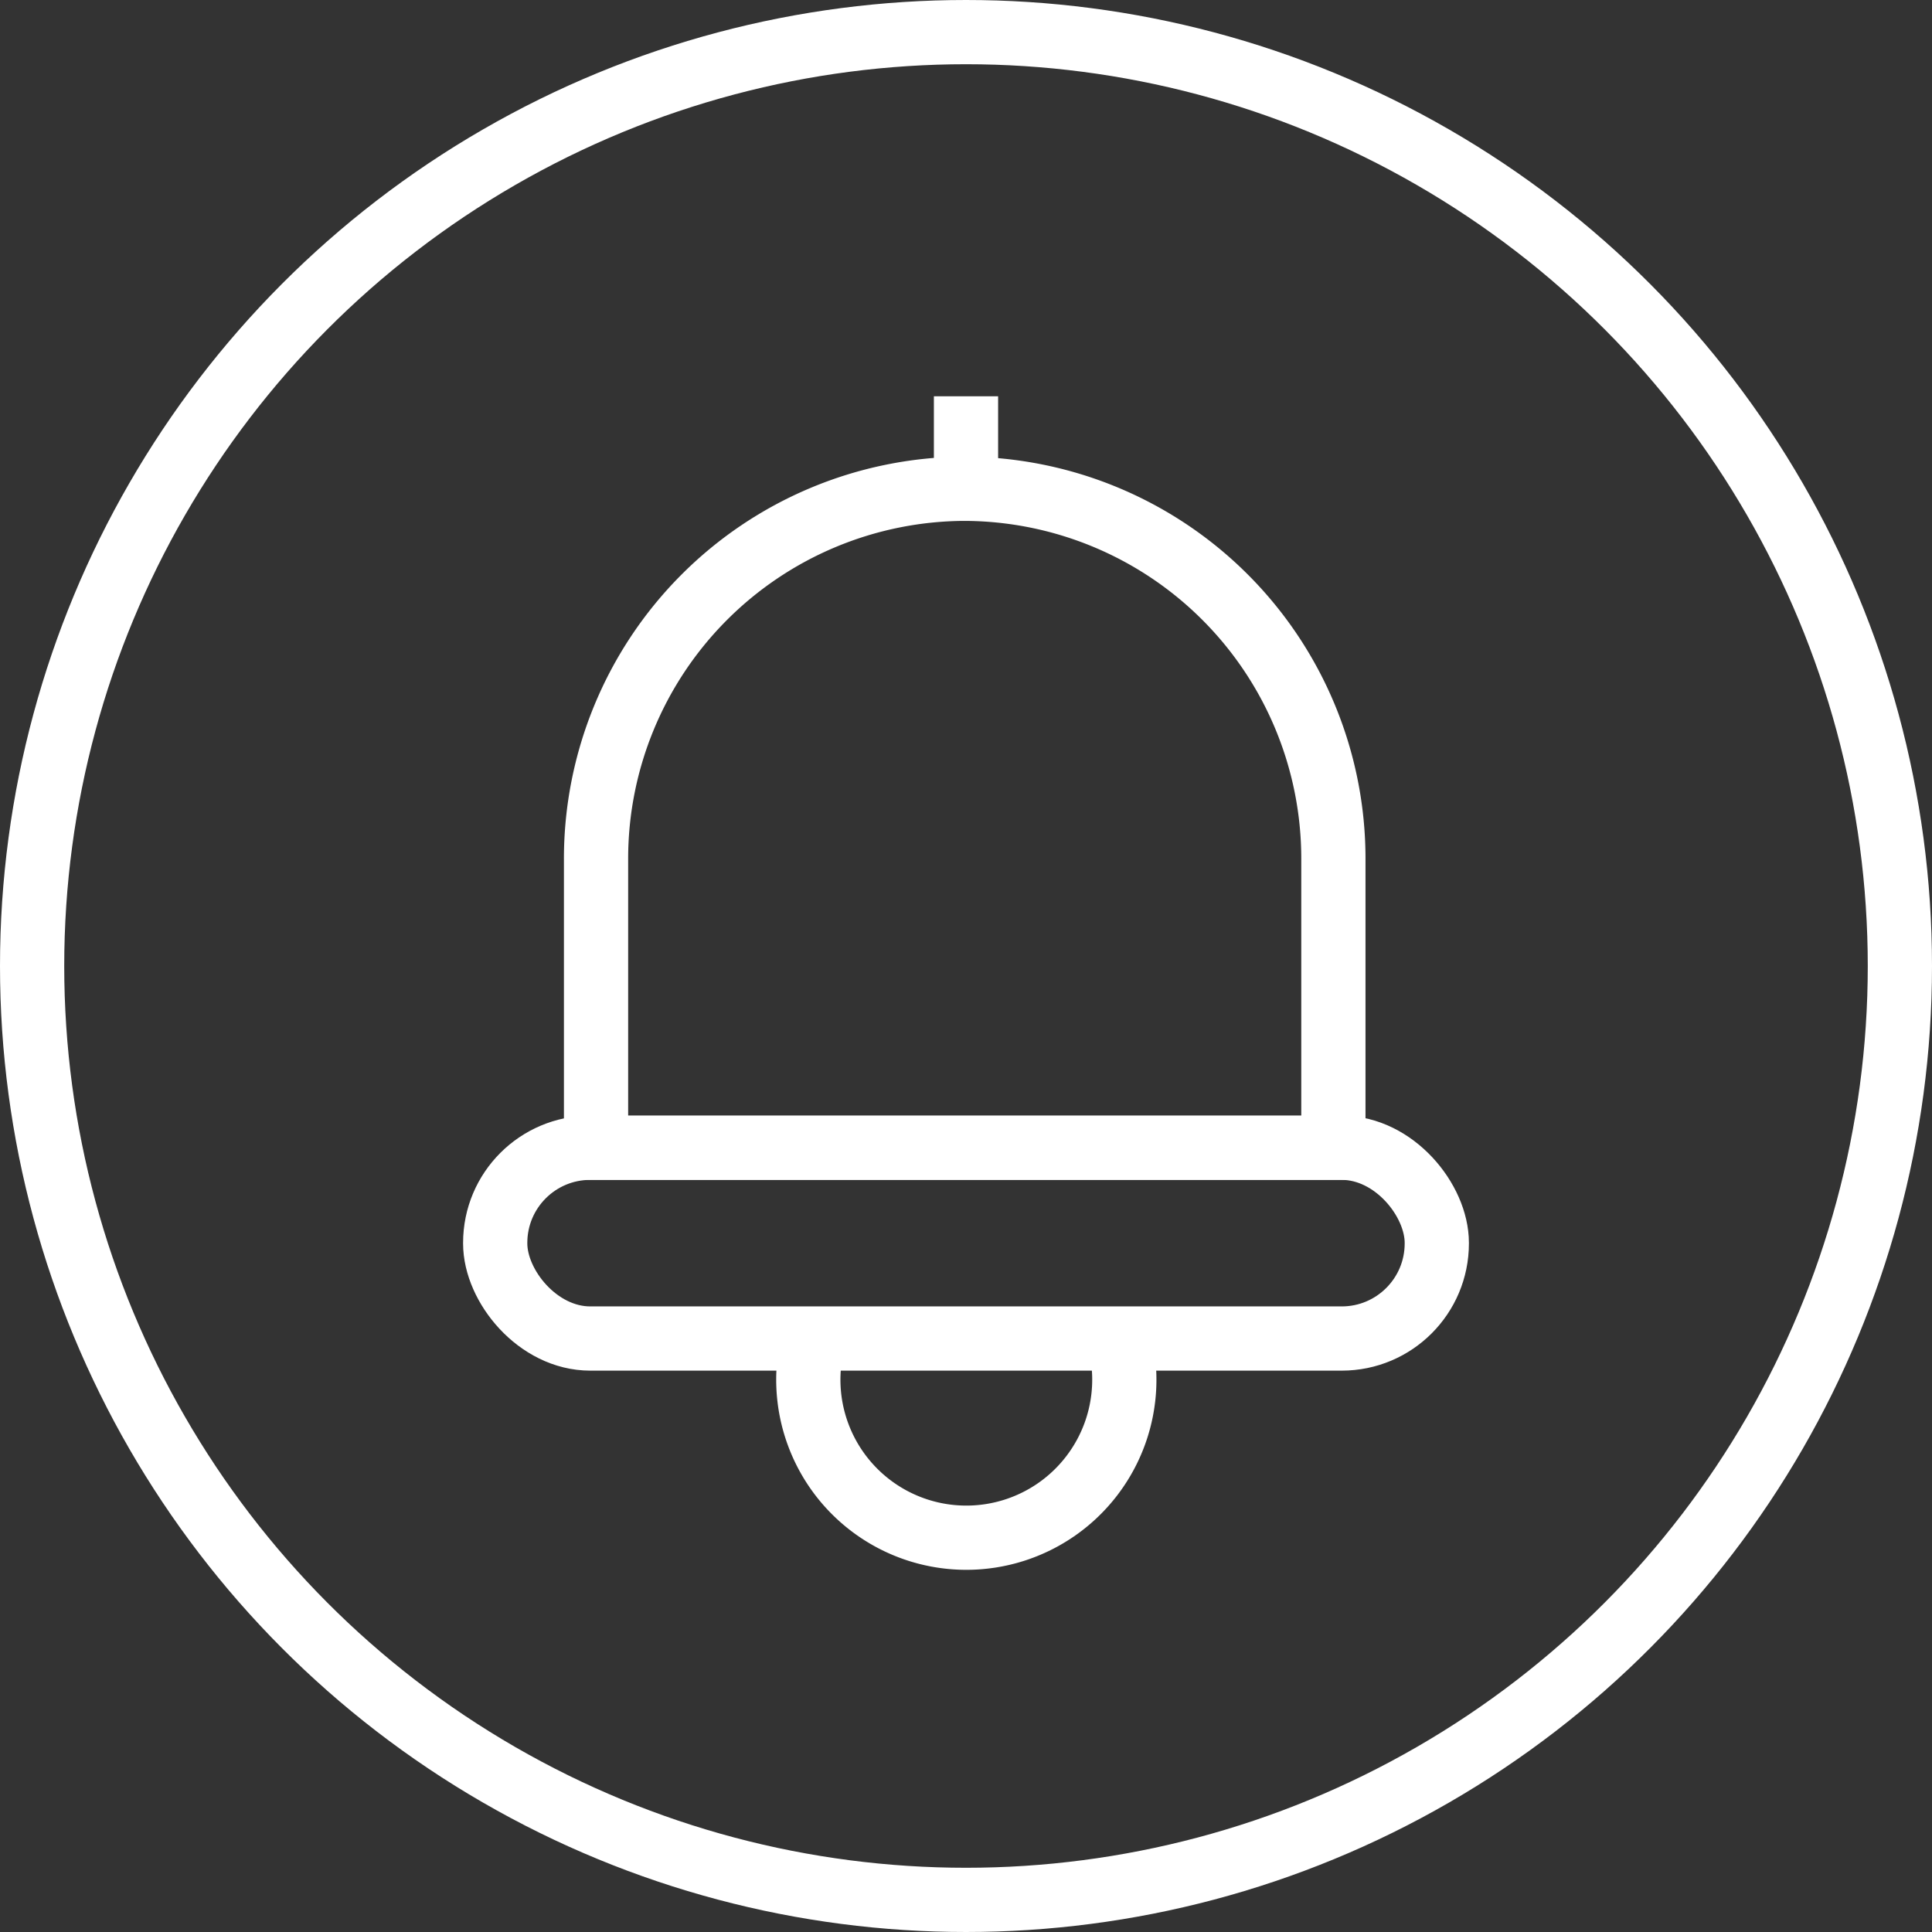
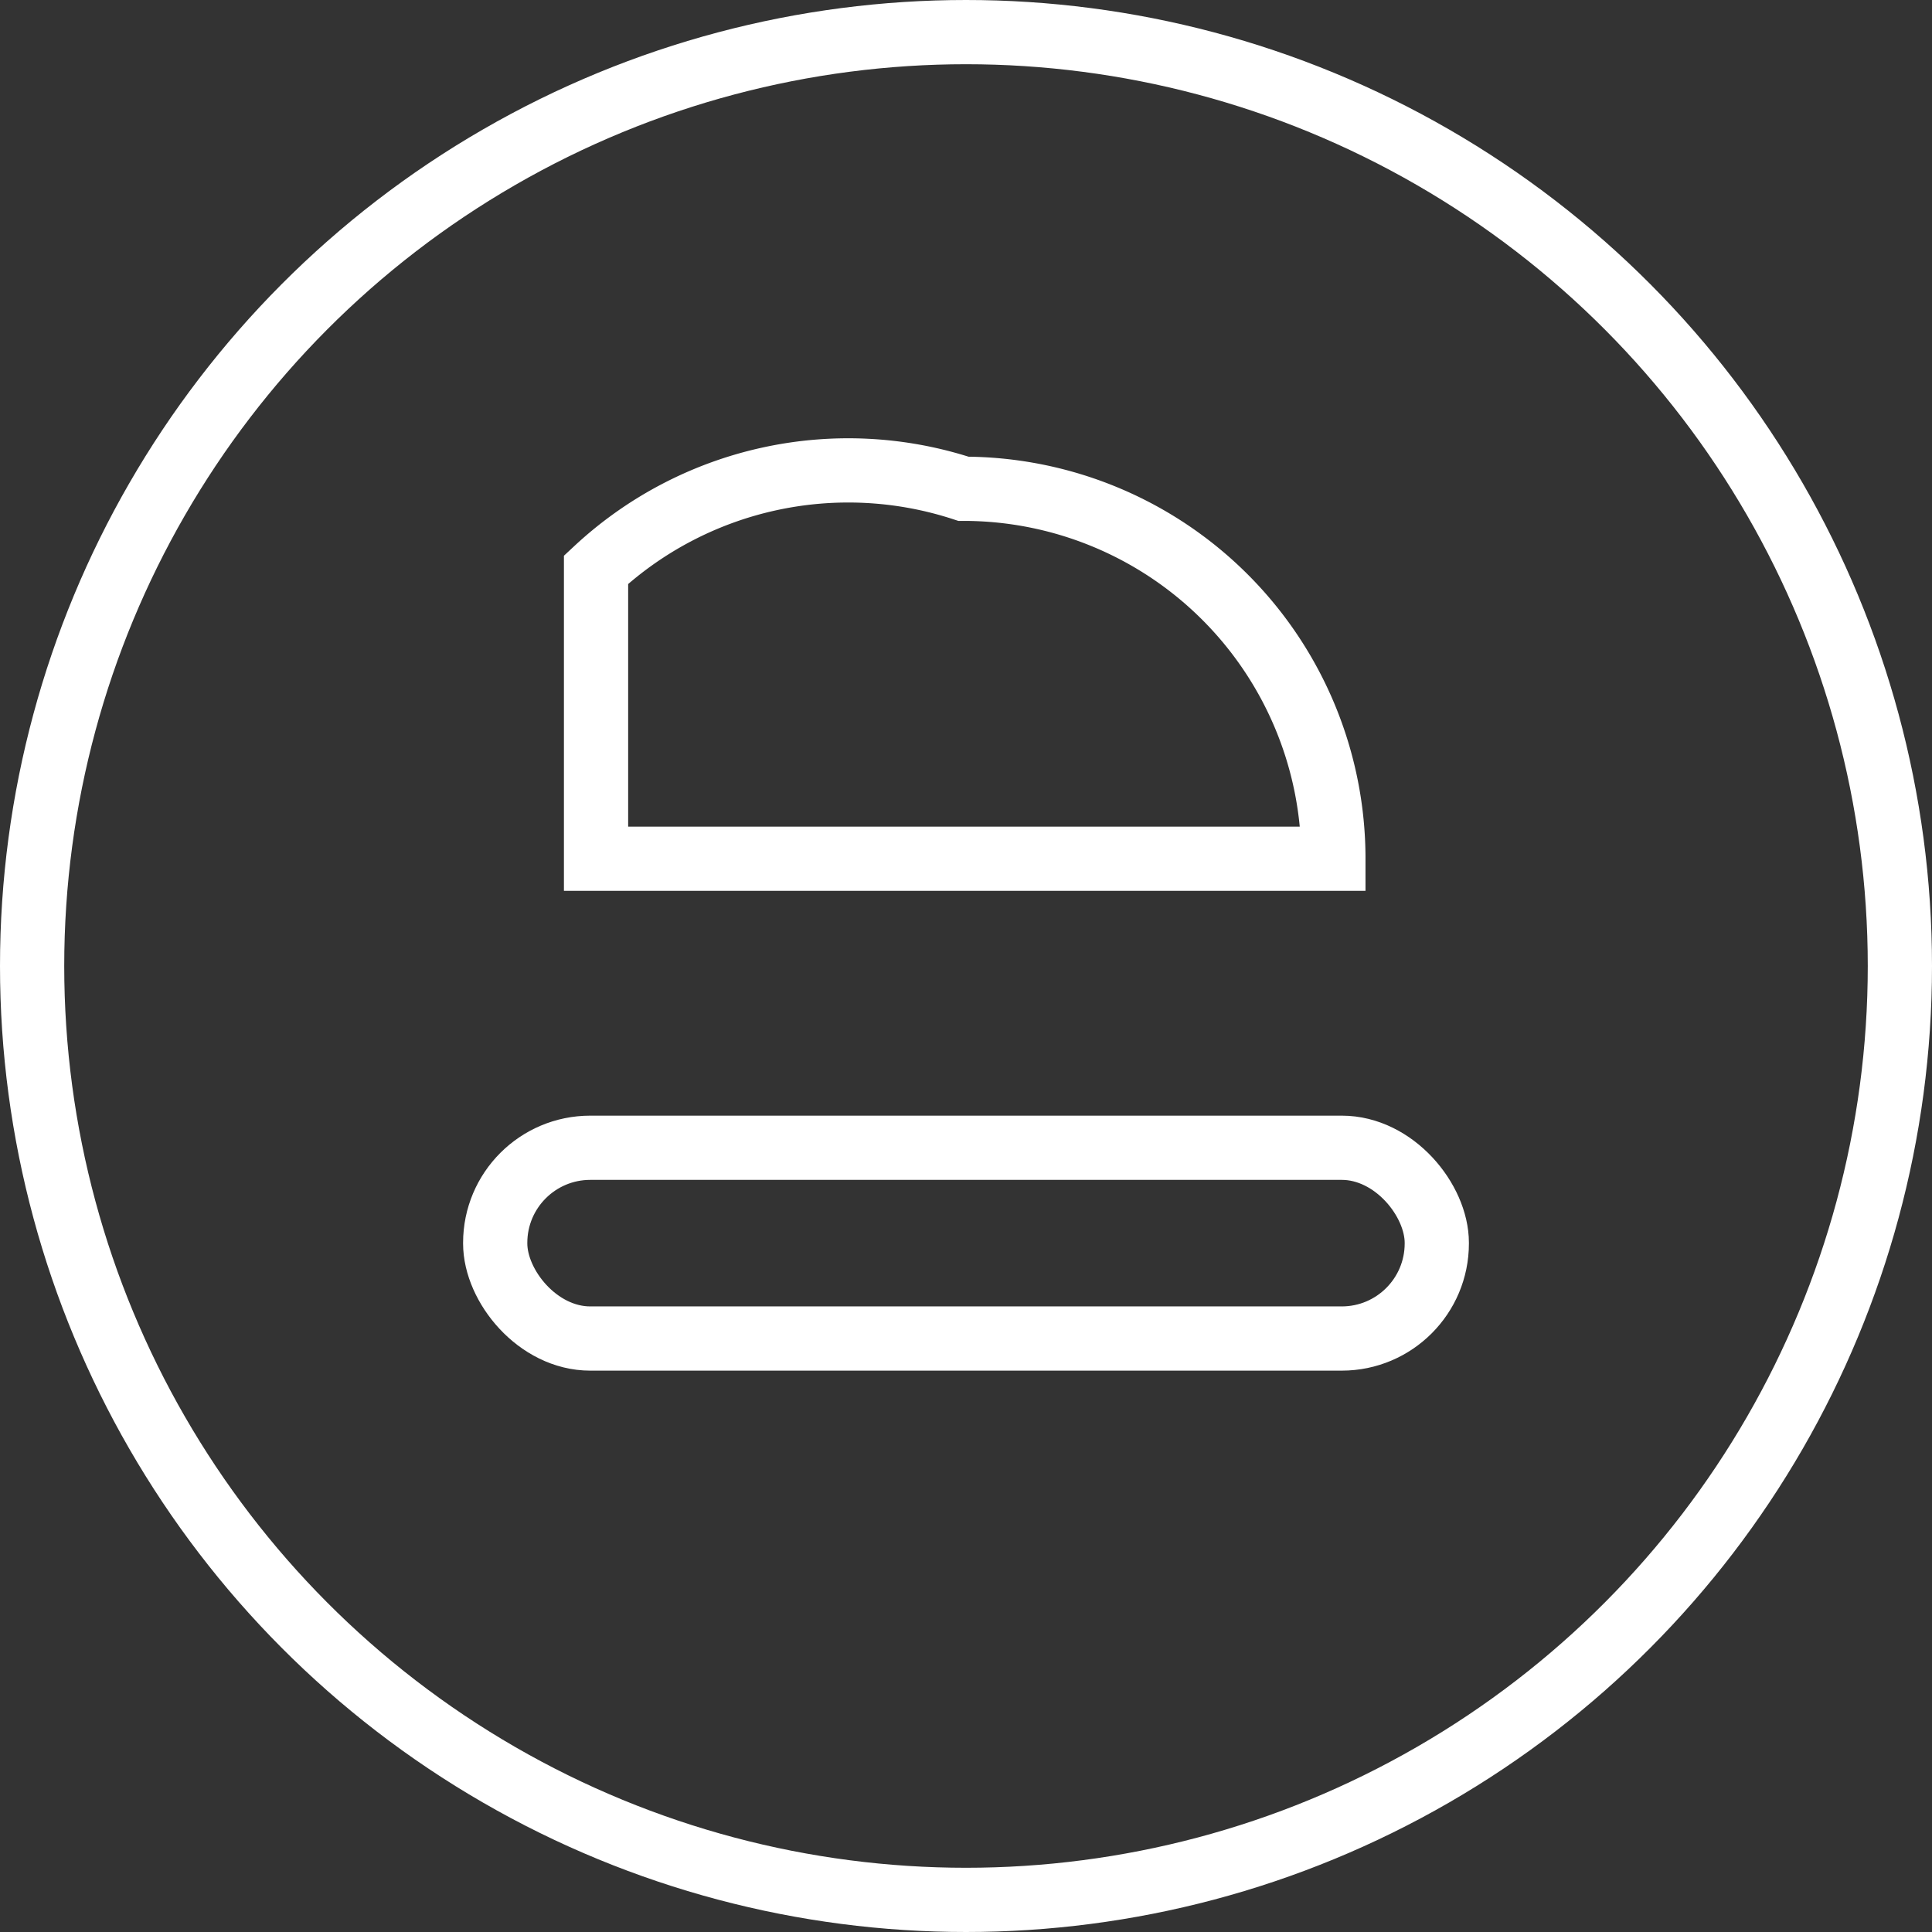
<svg xmlns="http://www.w3.org/2000/svg" viewBox="0 0 30.08 30.08">
  <rect x="0" y="0" width="30.08" height="30.08" fill="#333333" stroke="none" />
  <title>notificaciones</title>
  <circle cx="15.04" cy="15.04" r="14.54" style="fill:none;stroke:#fff;stroke-miterlimit:10" />
-   <path d="M15,7.61h0a5.76,5.76,0,0,1,5.76,5.76v4.5a0,0,0,0,1,0,0H9.28a0,0,0,0,1,0,0v-4.5A5.76,5.76,0,0,1,15,7.61Z" style="fill:none;stroke:#fff;stroke-miterlimit:10" />
+   <path d="M15,7.61h0a5.76,5.76,0,0,1,5.76,5.76a0,0,0,0,1,0,0H9.28a0,0,0,0,1,0,0v-4.5A5.76,5.76,0,0,1,15,7.61Z" style="fill:none;stroke:#fff;stroke-miterlimit:10" />
  <rect x="7.71" y="17.87" width="14.66" height="2.97" rx="1.48" ry="1.48" style="fill:none;stroke:#fff;stroke-miterlimit:10" />
-   <path d="M12.67,20.84a2.46,2.46,0,1,0,4.75,0" style="fill:none;stroke:#fff;stroke-miterlimit:10" />
-   <line x1="15.04" y1="7.61" x2="15.04" y2="6.17" style="fill:none;stroke:#fff;stroke-miterlimit:10" />
</svg>